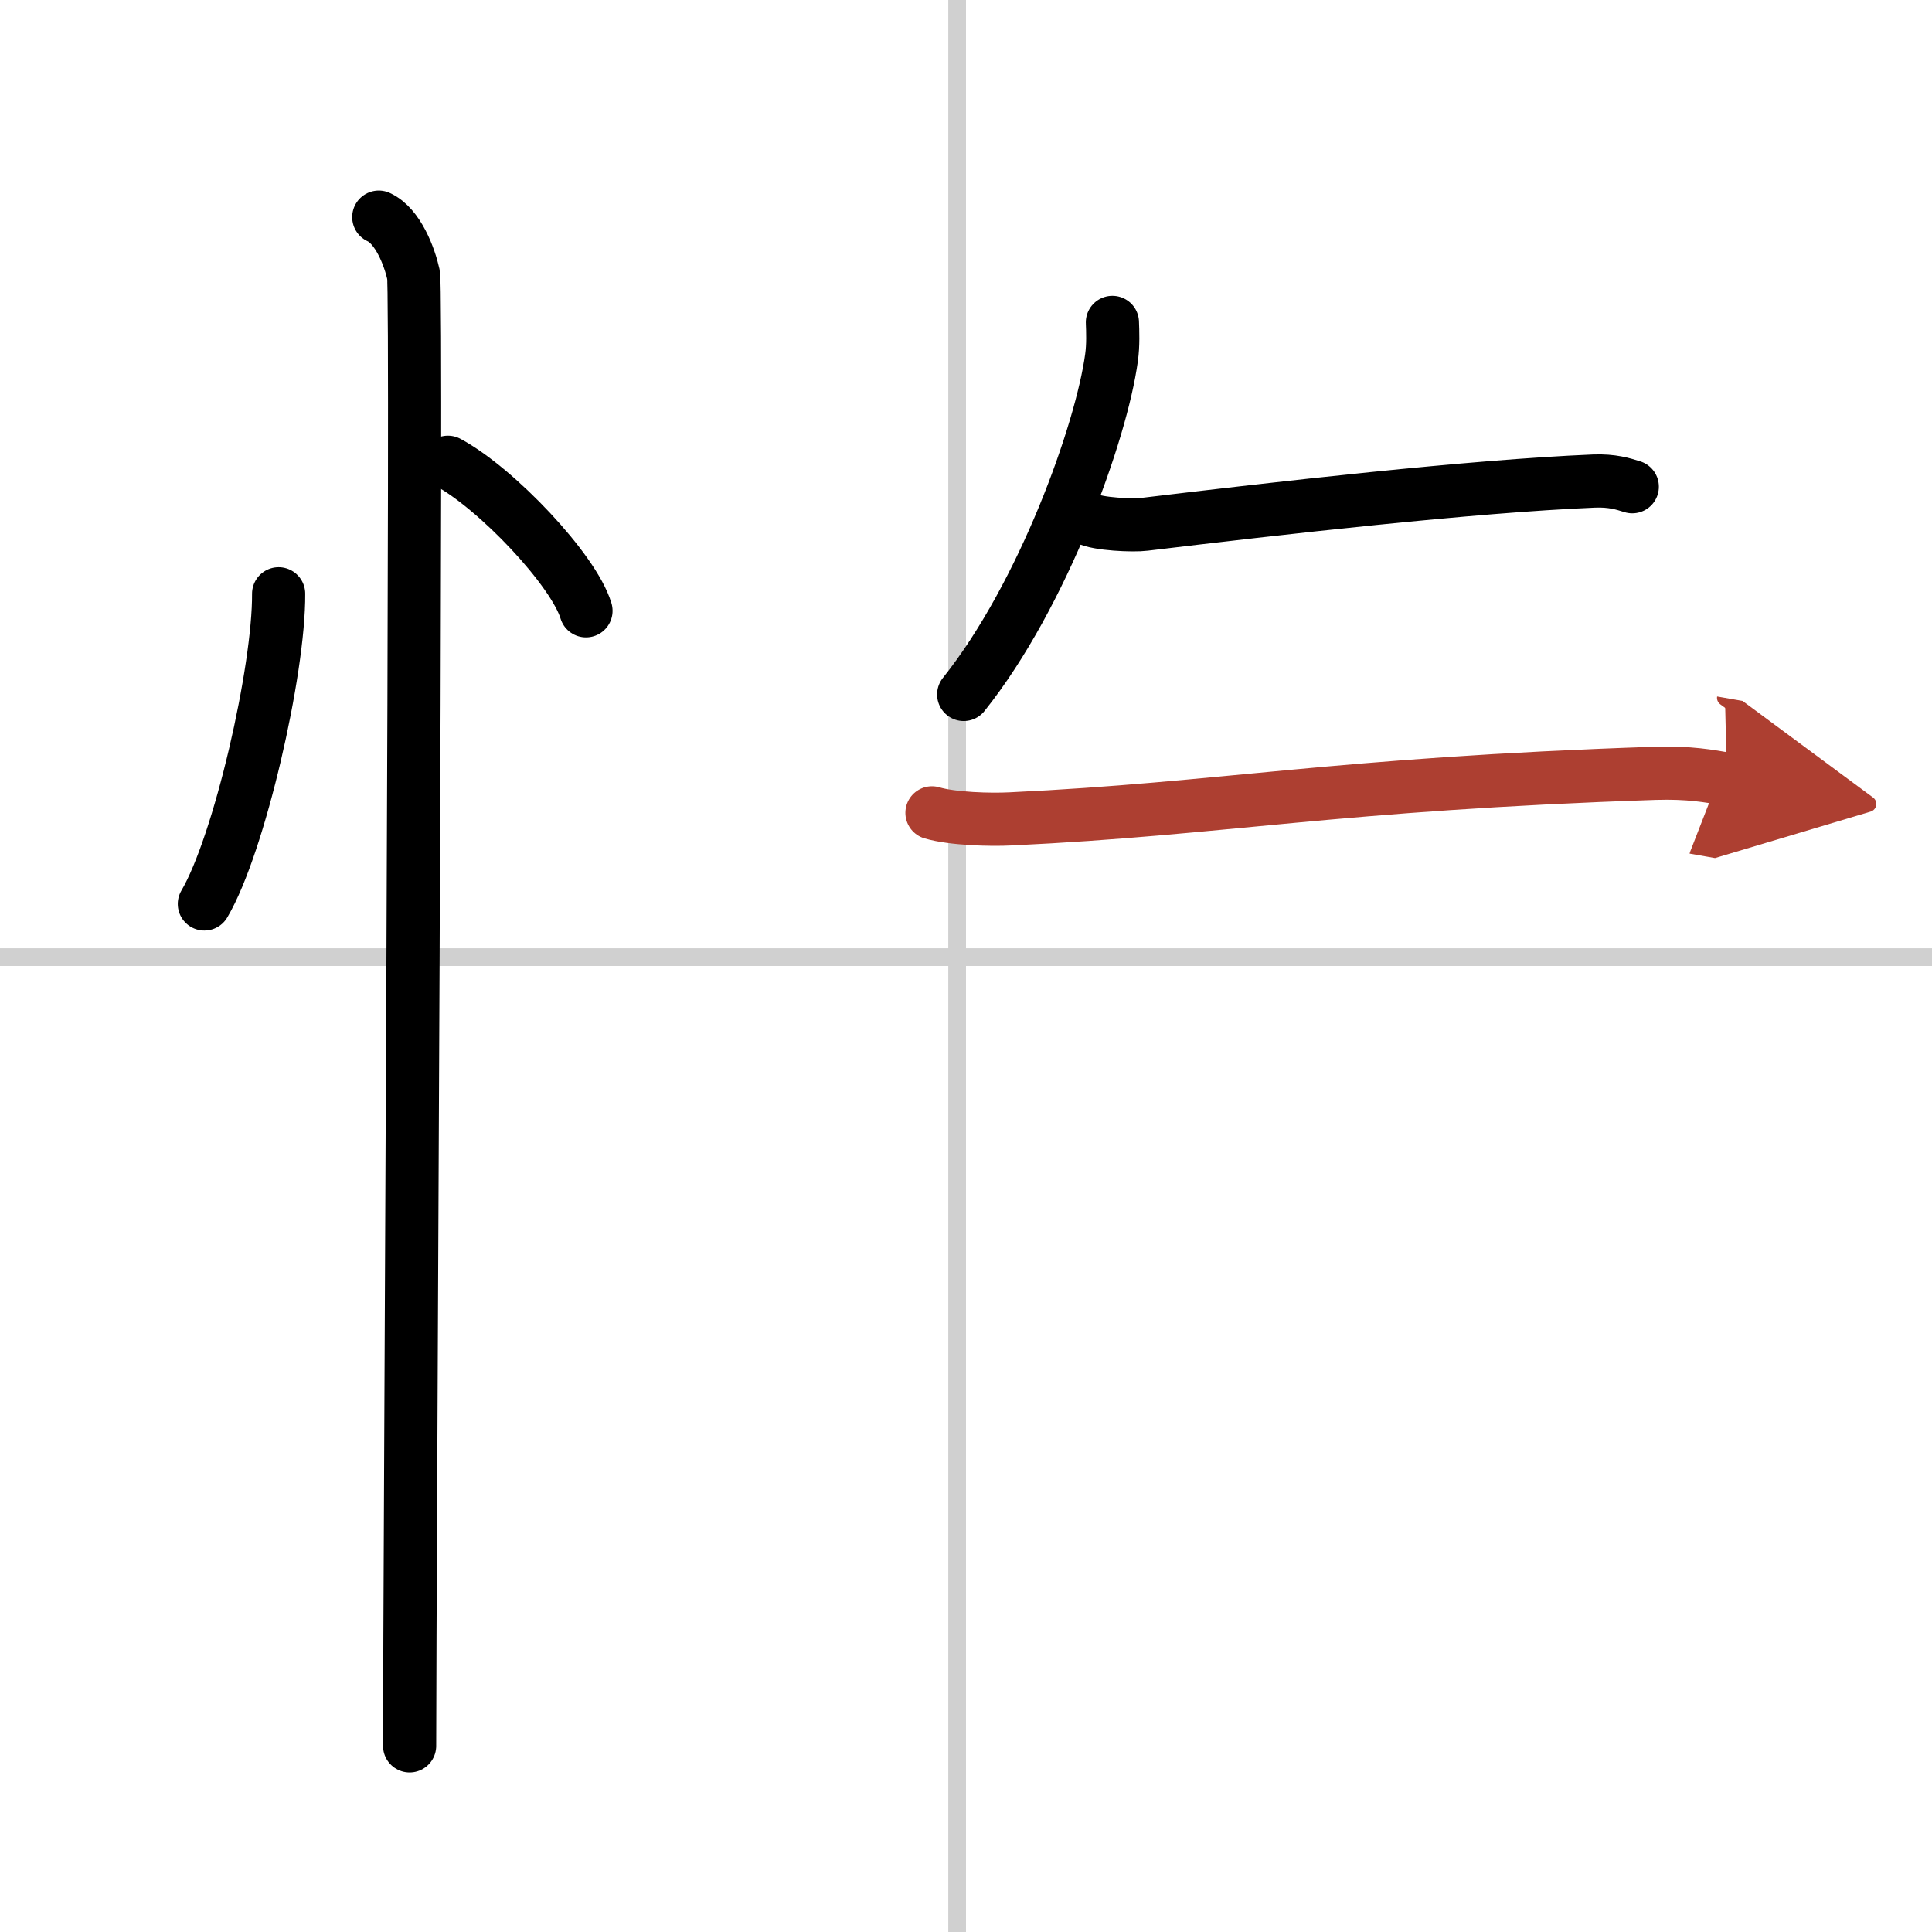
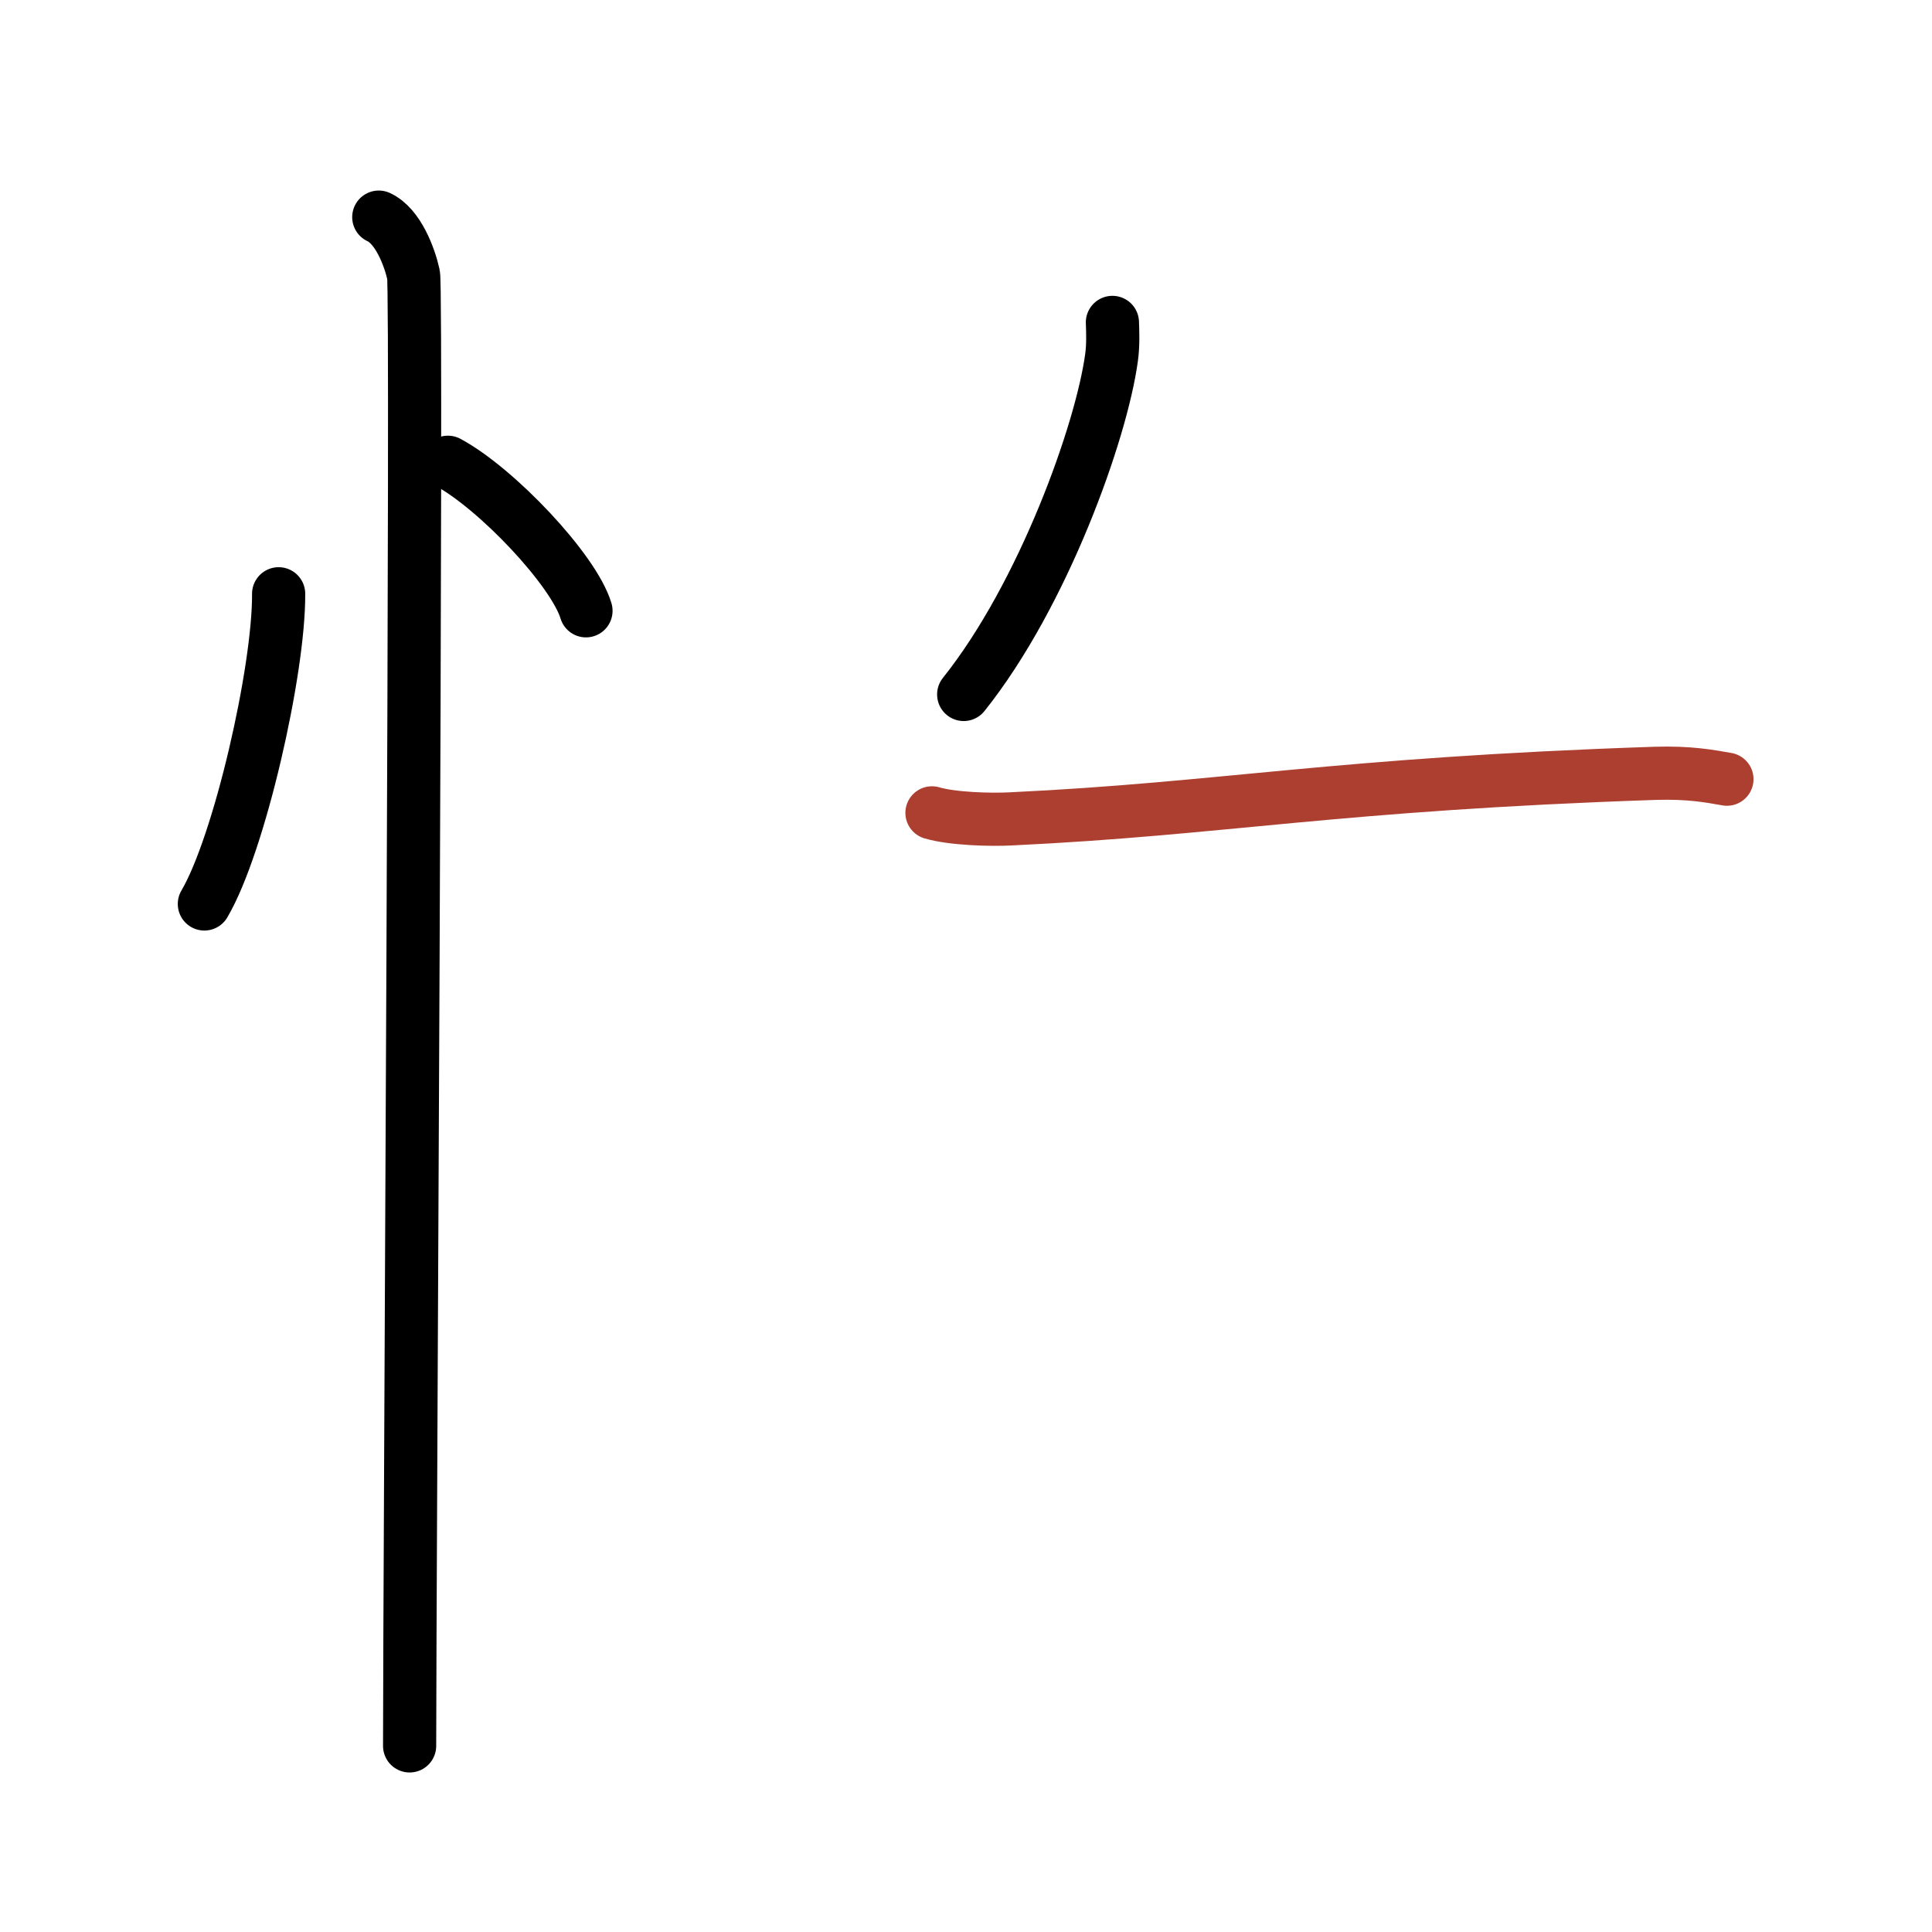
<svg xmlns="http://www.w3.org/2000/svg" width="400" height="400" viewBox="0 0 109 109">
  <defs>
    <marker id="a" markerWidth="4" orient="auto" refX="1" refY="5" viewBox="0 0 10 10">
-       <polyline points="0 0 10 5 0 10 1 5" fill="#ad3f31" stroke="#ad3f31" />
-     </marker>
+       </marker>
  </defs>
  <g fill="none" stroke="#000" stroke-linecap="round" stroke-linejoin="round" stroke-width="3">
-     <rect width="100%" height="100%" fill="#fff" stroke="#fff" />
-     <line x1="54" x2="54" y2="109" stroke="#d0d0d0" stroke-width="1" />
-     <line x2="109" y1="54" y2="54" stroke="#d0d0d0" stroke-width="1" />
    <path d="m15.72 33.5c0.03 4.31-2.21 14.14-4.19 17.5" />
    <path d="m25.27 26.08c2.75 1.48 7.1 6.08 7.79 8.38" />
    <path d="m21.37 12.25c1.09 0.5 1.74 2.25 1.96 3.25s-0.22 73.75-0.22 83" />
    <path d="m62.76 18.19c0.02 0.49 0.05 1.28-0.05 1.99-0.57 4.19-3.85 13.38-8.34 19" />
-     <path d="m61.31 29.25c0.62 0.33 2.64 0.41 3.26 0.33 7.57-0.91 18.4-2.15 25.36-2.44 1.03-0.04 1.65 0.16 2.16 0.32" />
    <path d="m52.58 45.86c1.16 0.34 3.28 0.4 4.44 0.34 12.04-0.57 18.21-1.96 36.36-2.57 1.93-0.06 3.08 0.16 4.05 0.33" marker-end="url(#a)" stroke="#ad3f31" />
  </g>
</svg>